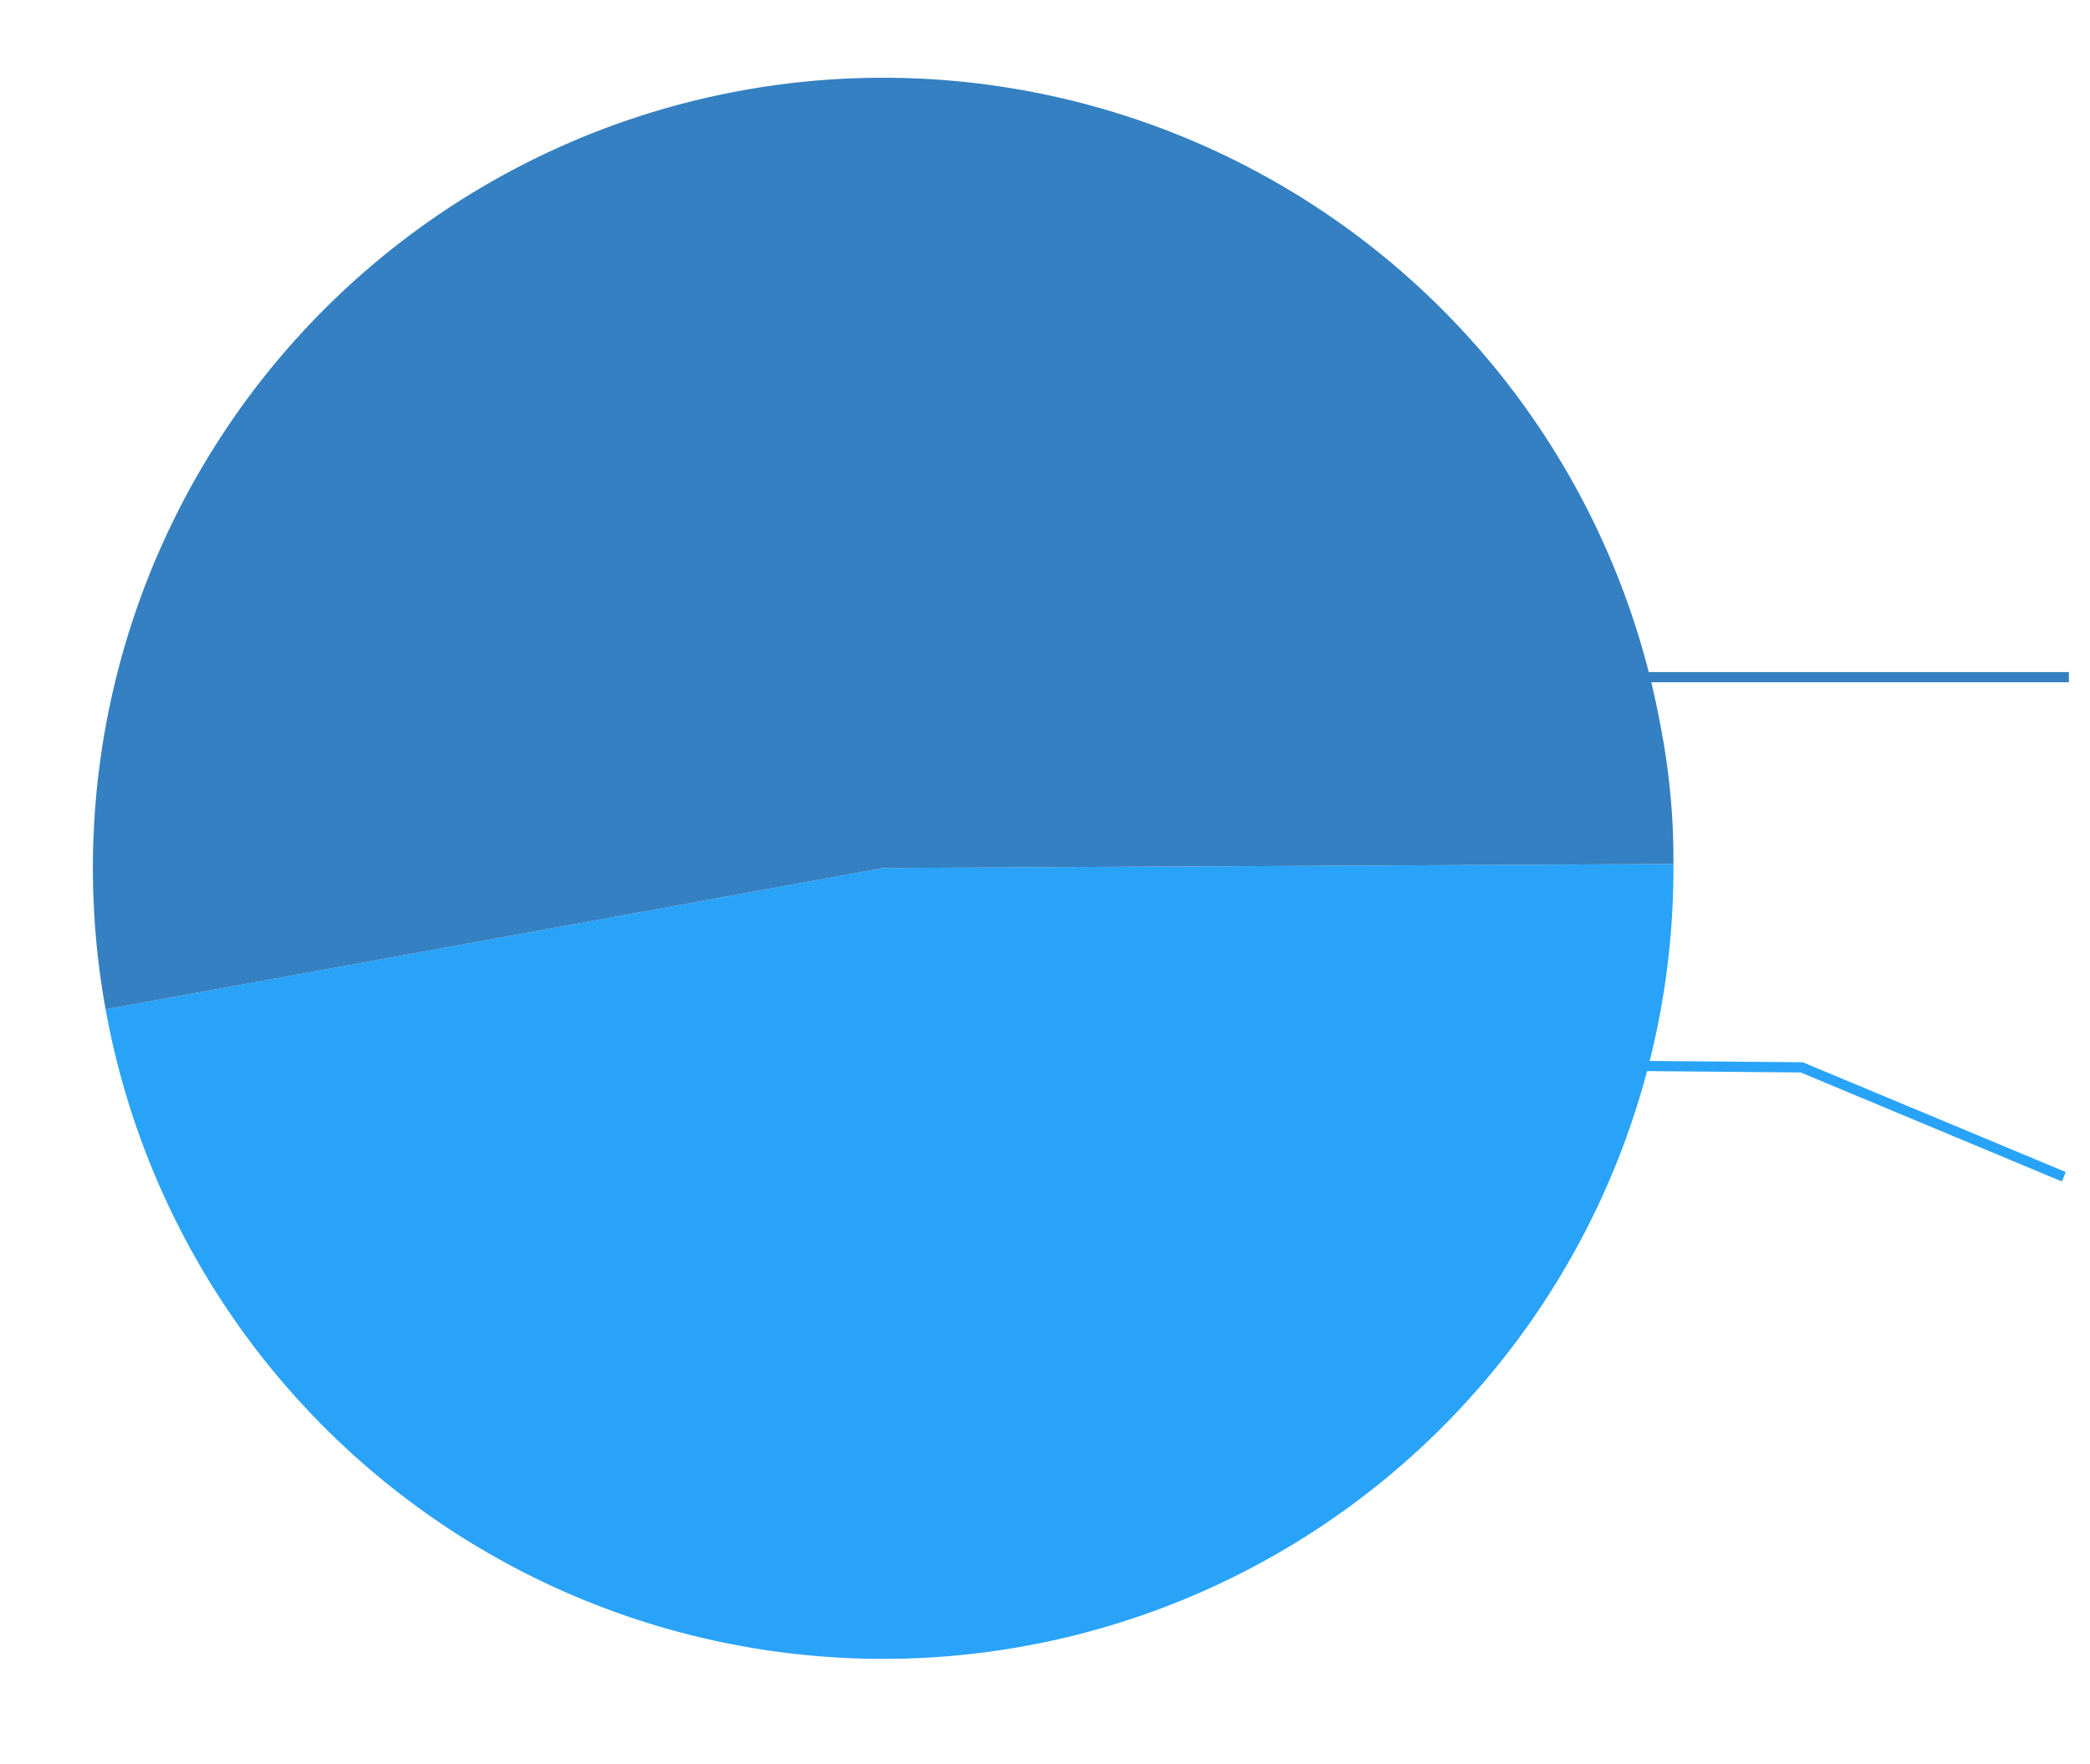
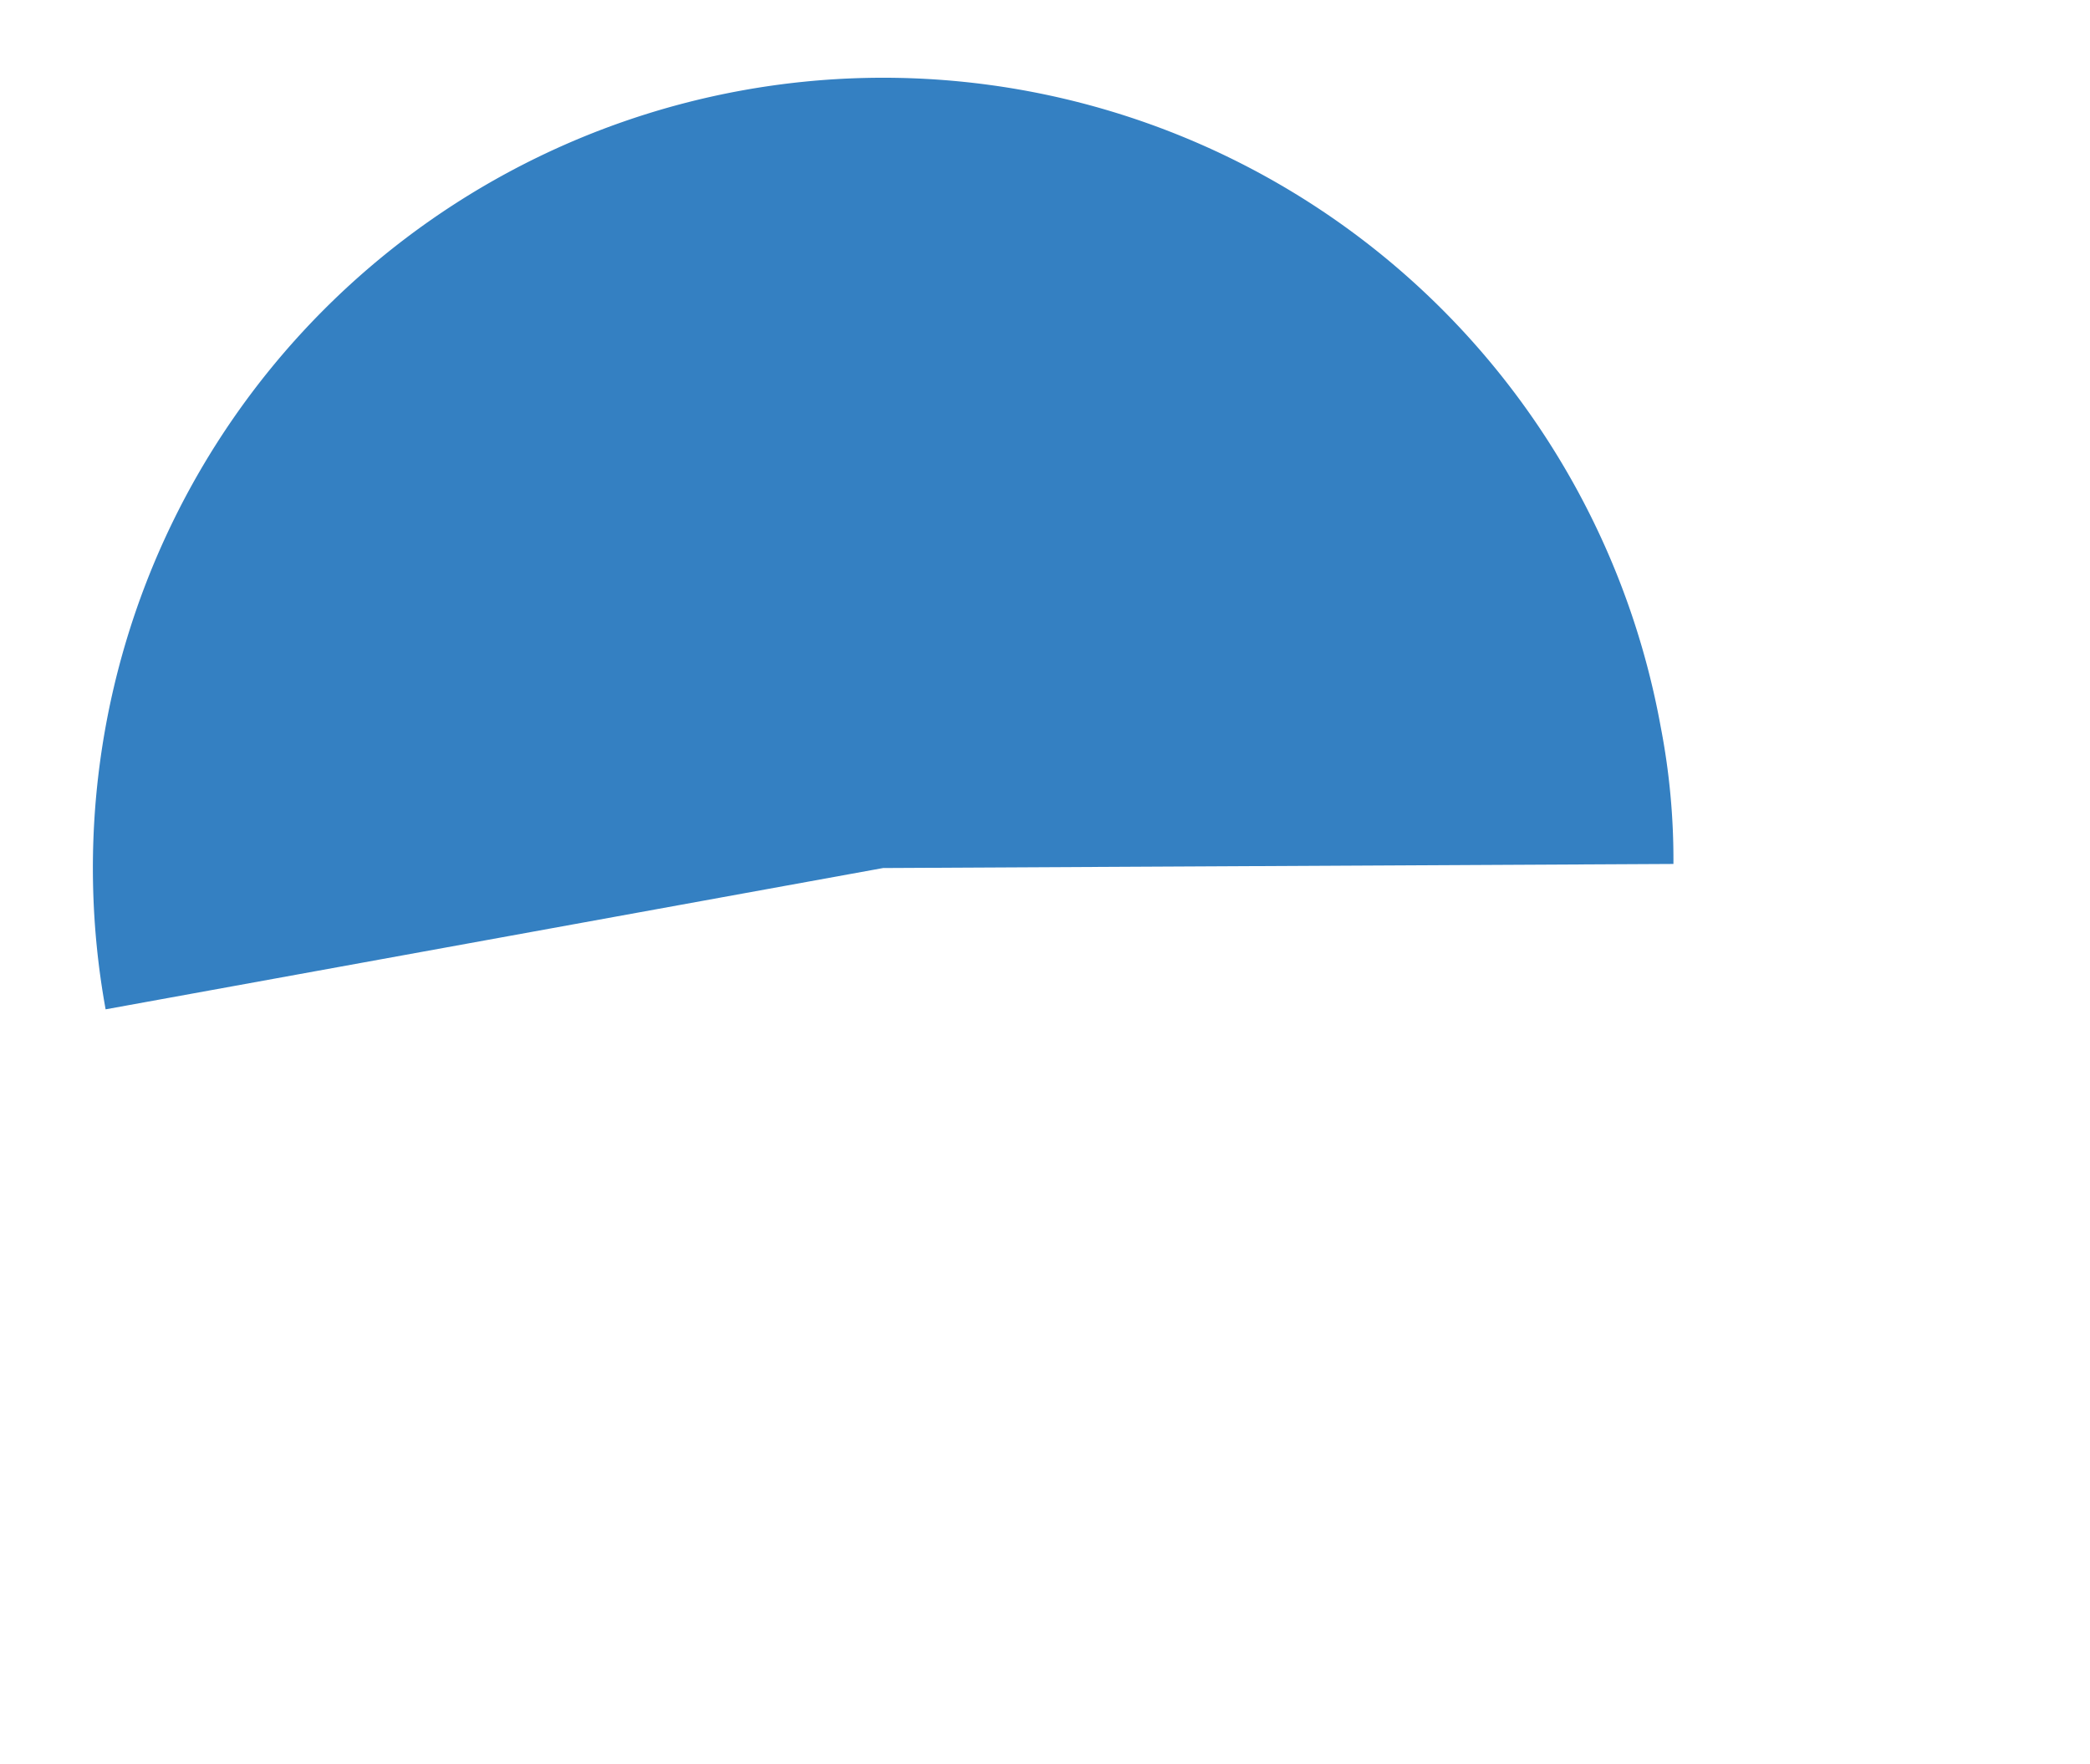
<svg xmlns="http://www.w3.org/2000/svg" id="Layer_1" data-name="Layer 1" viewBox="0 0 205 173">
  <defs>
    <style>.cls-1,.cls-2{fill:none;stroke-miterlimit:10;}.cls-1{stroke:#3480c2;}.cls-2{stroke:#29a3f8;}.cls-3{fill:#29a3f8;}.cls-4{fill:#3480c2;}</style>
  </defs>
-   <line class="cls-1" x1="160.93" y1="66.42" x2="202.93" y2="66.42" />
-   <polyline class="cls-2" points="202.43 115.42 176.72 104.69 144.93 104.42" />
-   <path class="cls-3" d="M86.62,85.14l77.52-.4A77.51,77.51,0,0,1,10.36,99Z" />
  <path class="cls-4" d="M86.62,85.14,10.36,99A77.51,77.51,0,1,1,162.89,71.28a68.33,68.33,0,0,1,1.25,13.46Z" />
</svg>